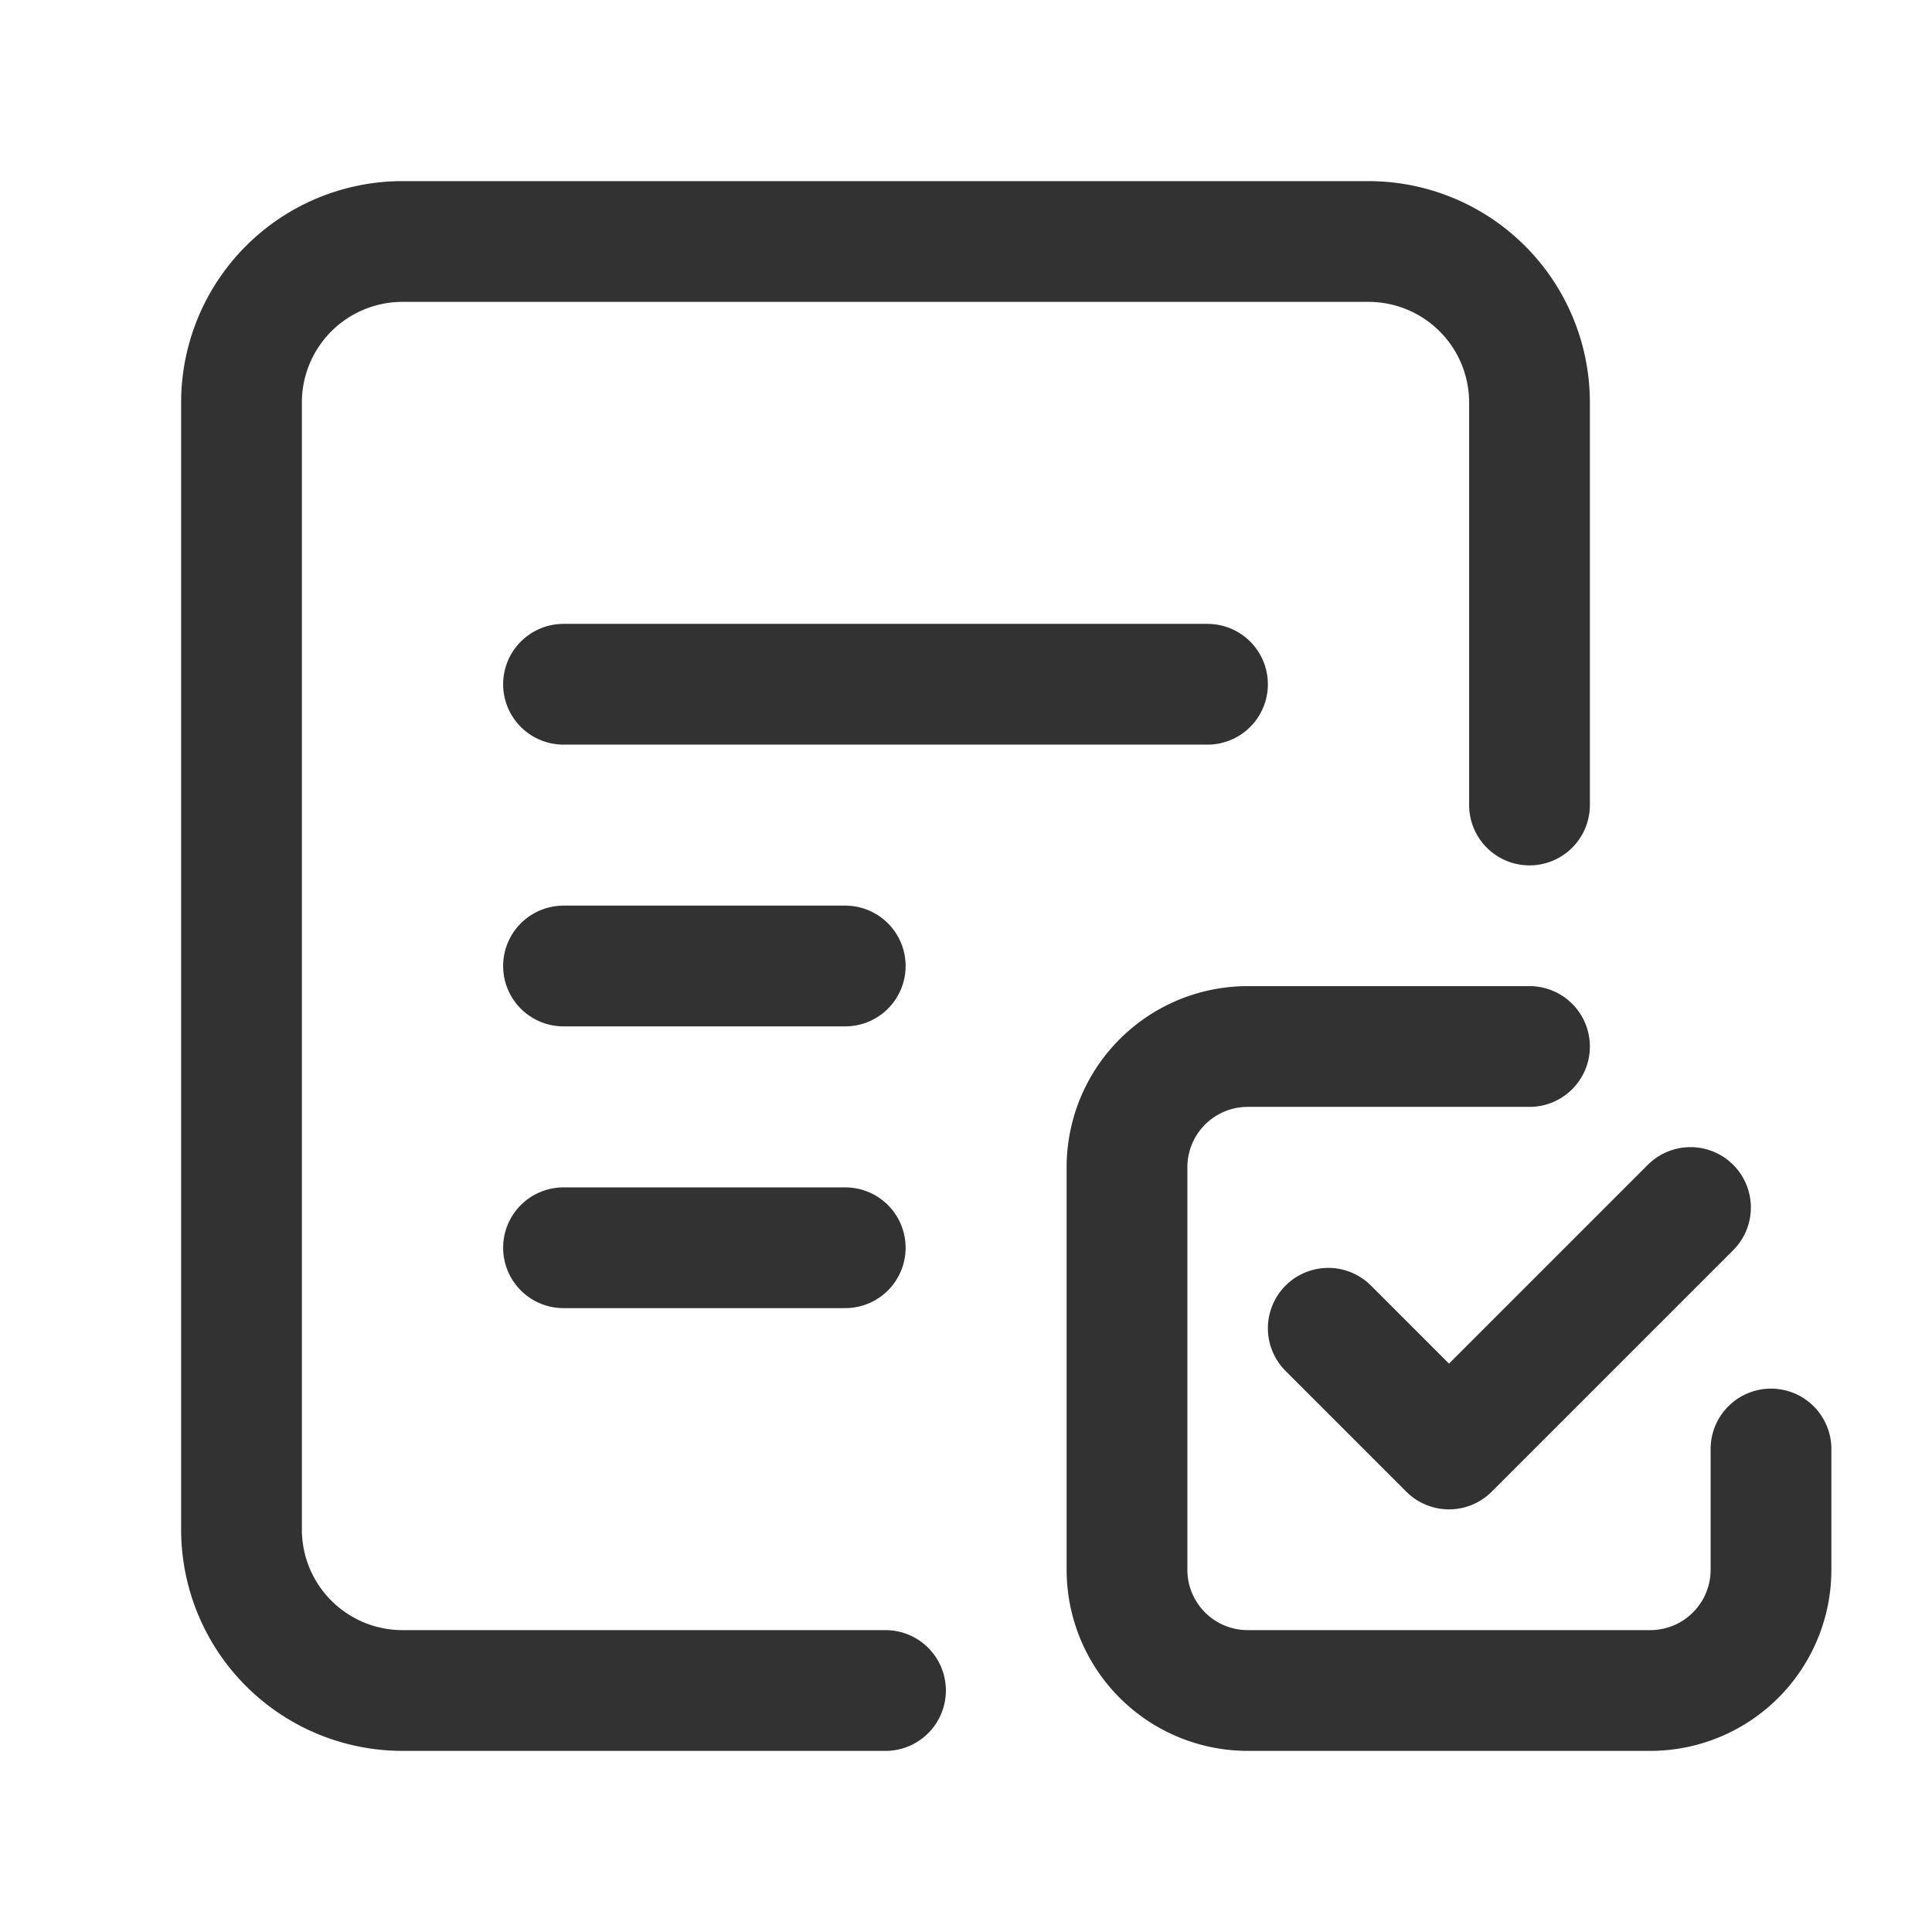
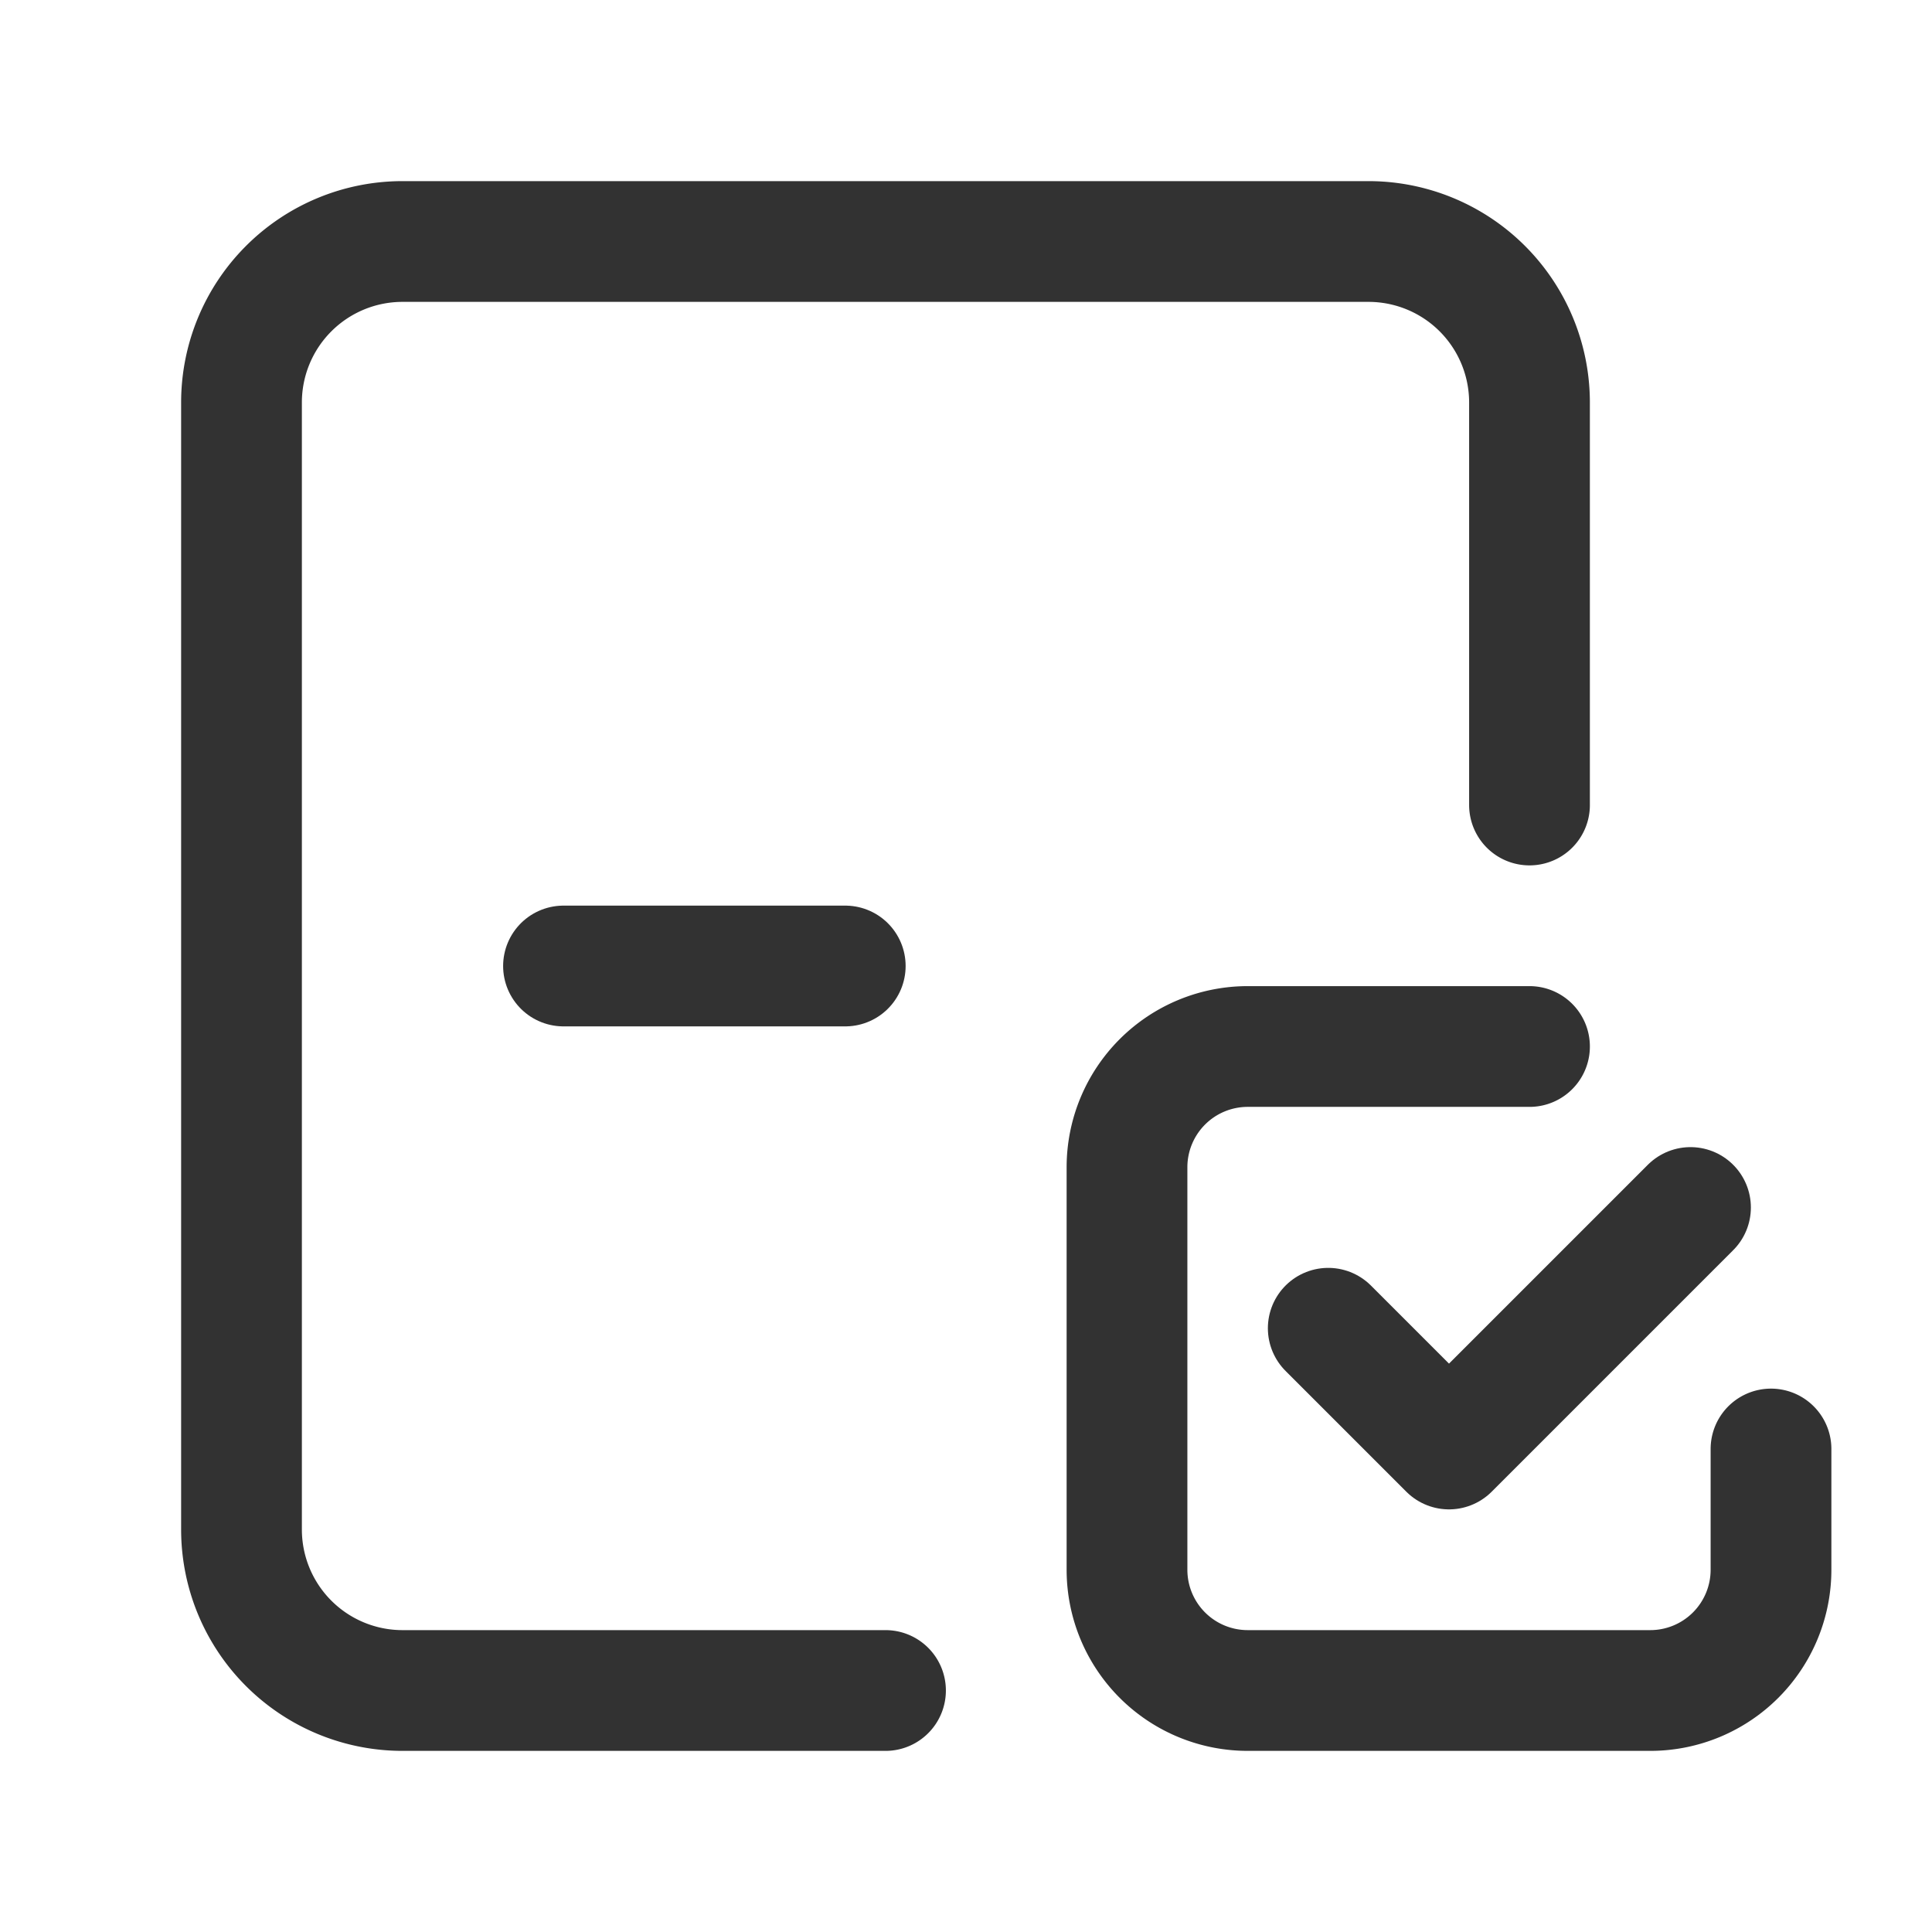
<svg xmlns="http://www.w3.org/2000/svg" viewBox="0 0 24 24">
  <defs>
    <style>.a{fill:none;stroke:#323232;stroke-linecap:round;stroke-linejoin:round;stroke-width:1.5px;}</style>
  </defs>
  <path class="a" d="M19,13H15.5A1.5,1.5,0,0,0,14,14.5v5A1.5,1.5,0,0,0,15.5,21h5A1.5,1.5,0,0,0,22,19.5V18" />
  <path class="a" d="M19,10V5a2,2,0,0,0-2-2H5A2,2,0,0,0,3,5V19a2,2,0,0,0,2,2h6" />
-   <path class="a" d="M15,8.5H7" />
-   <path class="a" d="M10.5,15.5H7" />
  <path class="a" d="M10.5,12,7,12" />
  <polyline class="a" points="16.5 16.5 18 18 21 15" />
</svg>